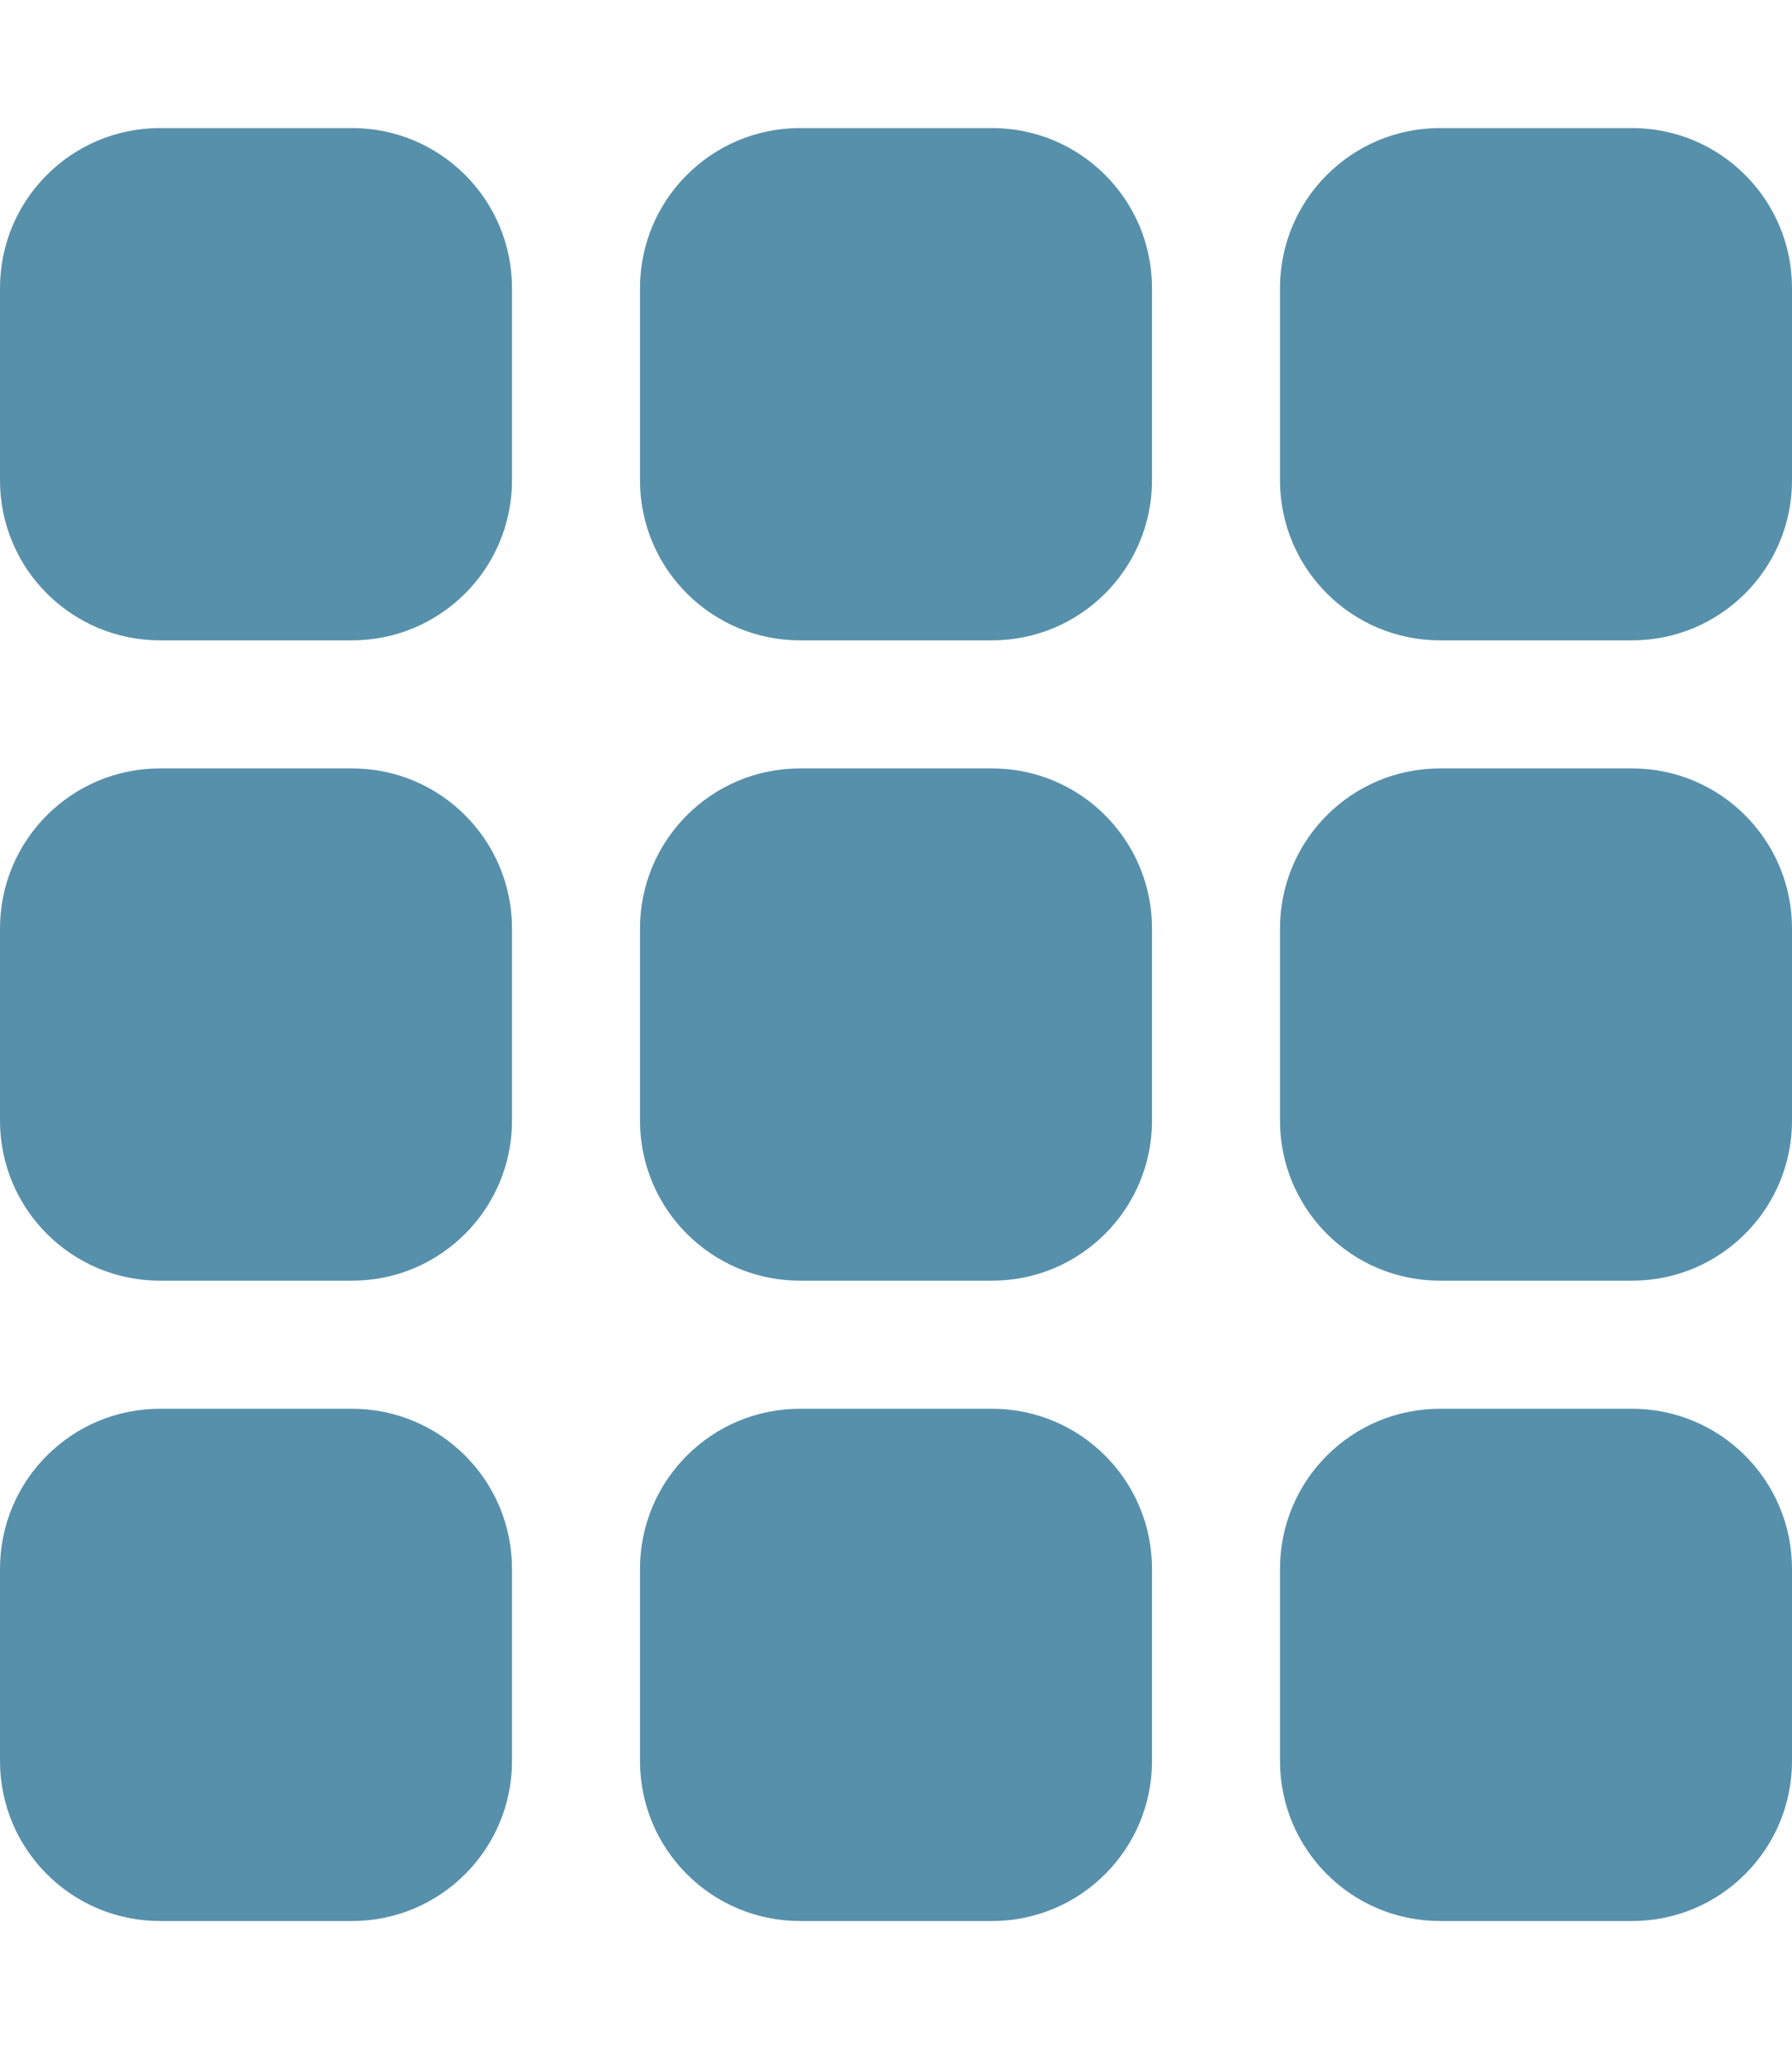
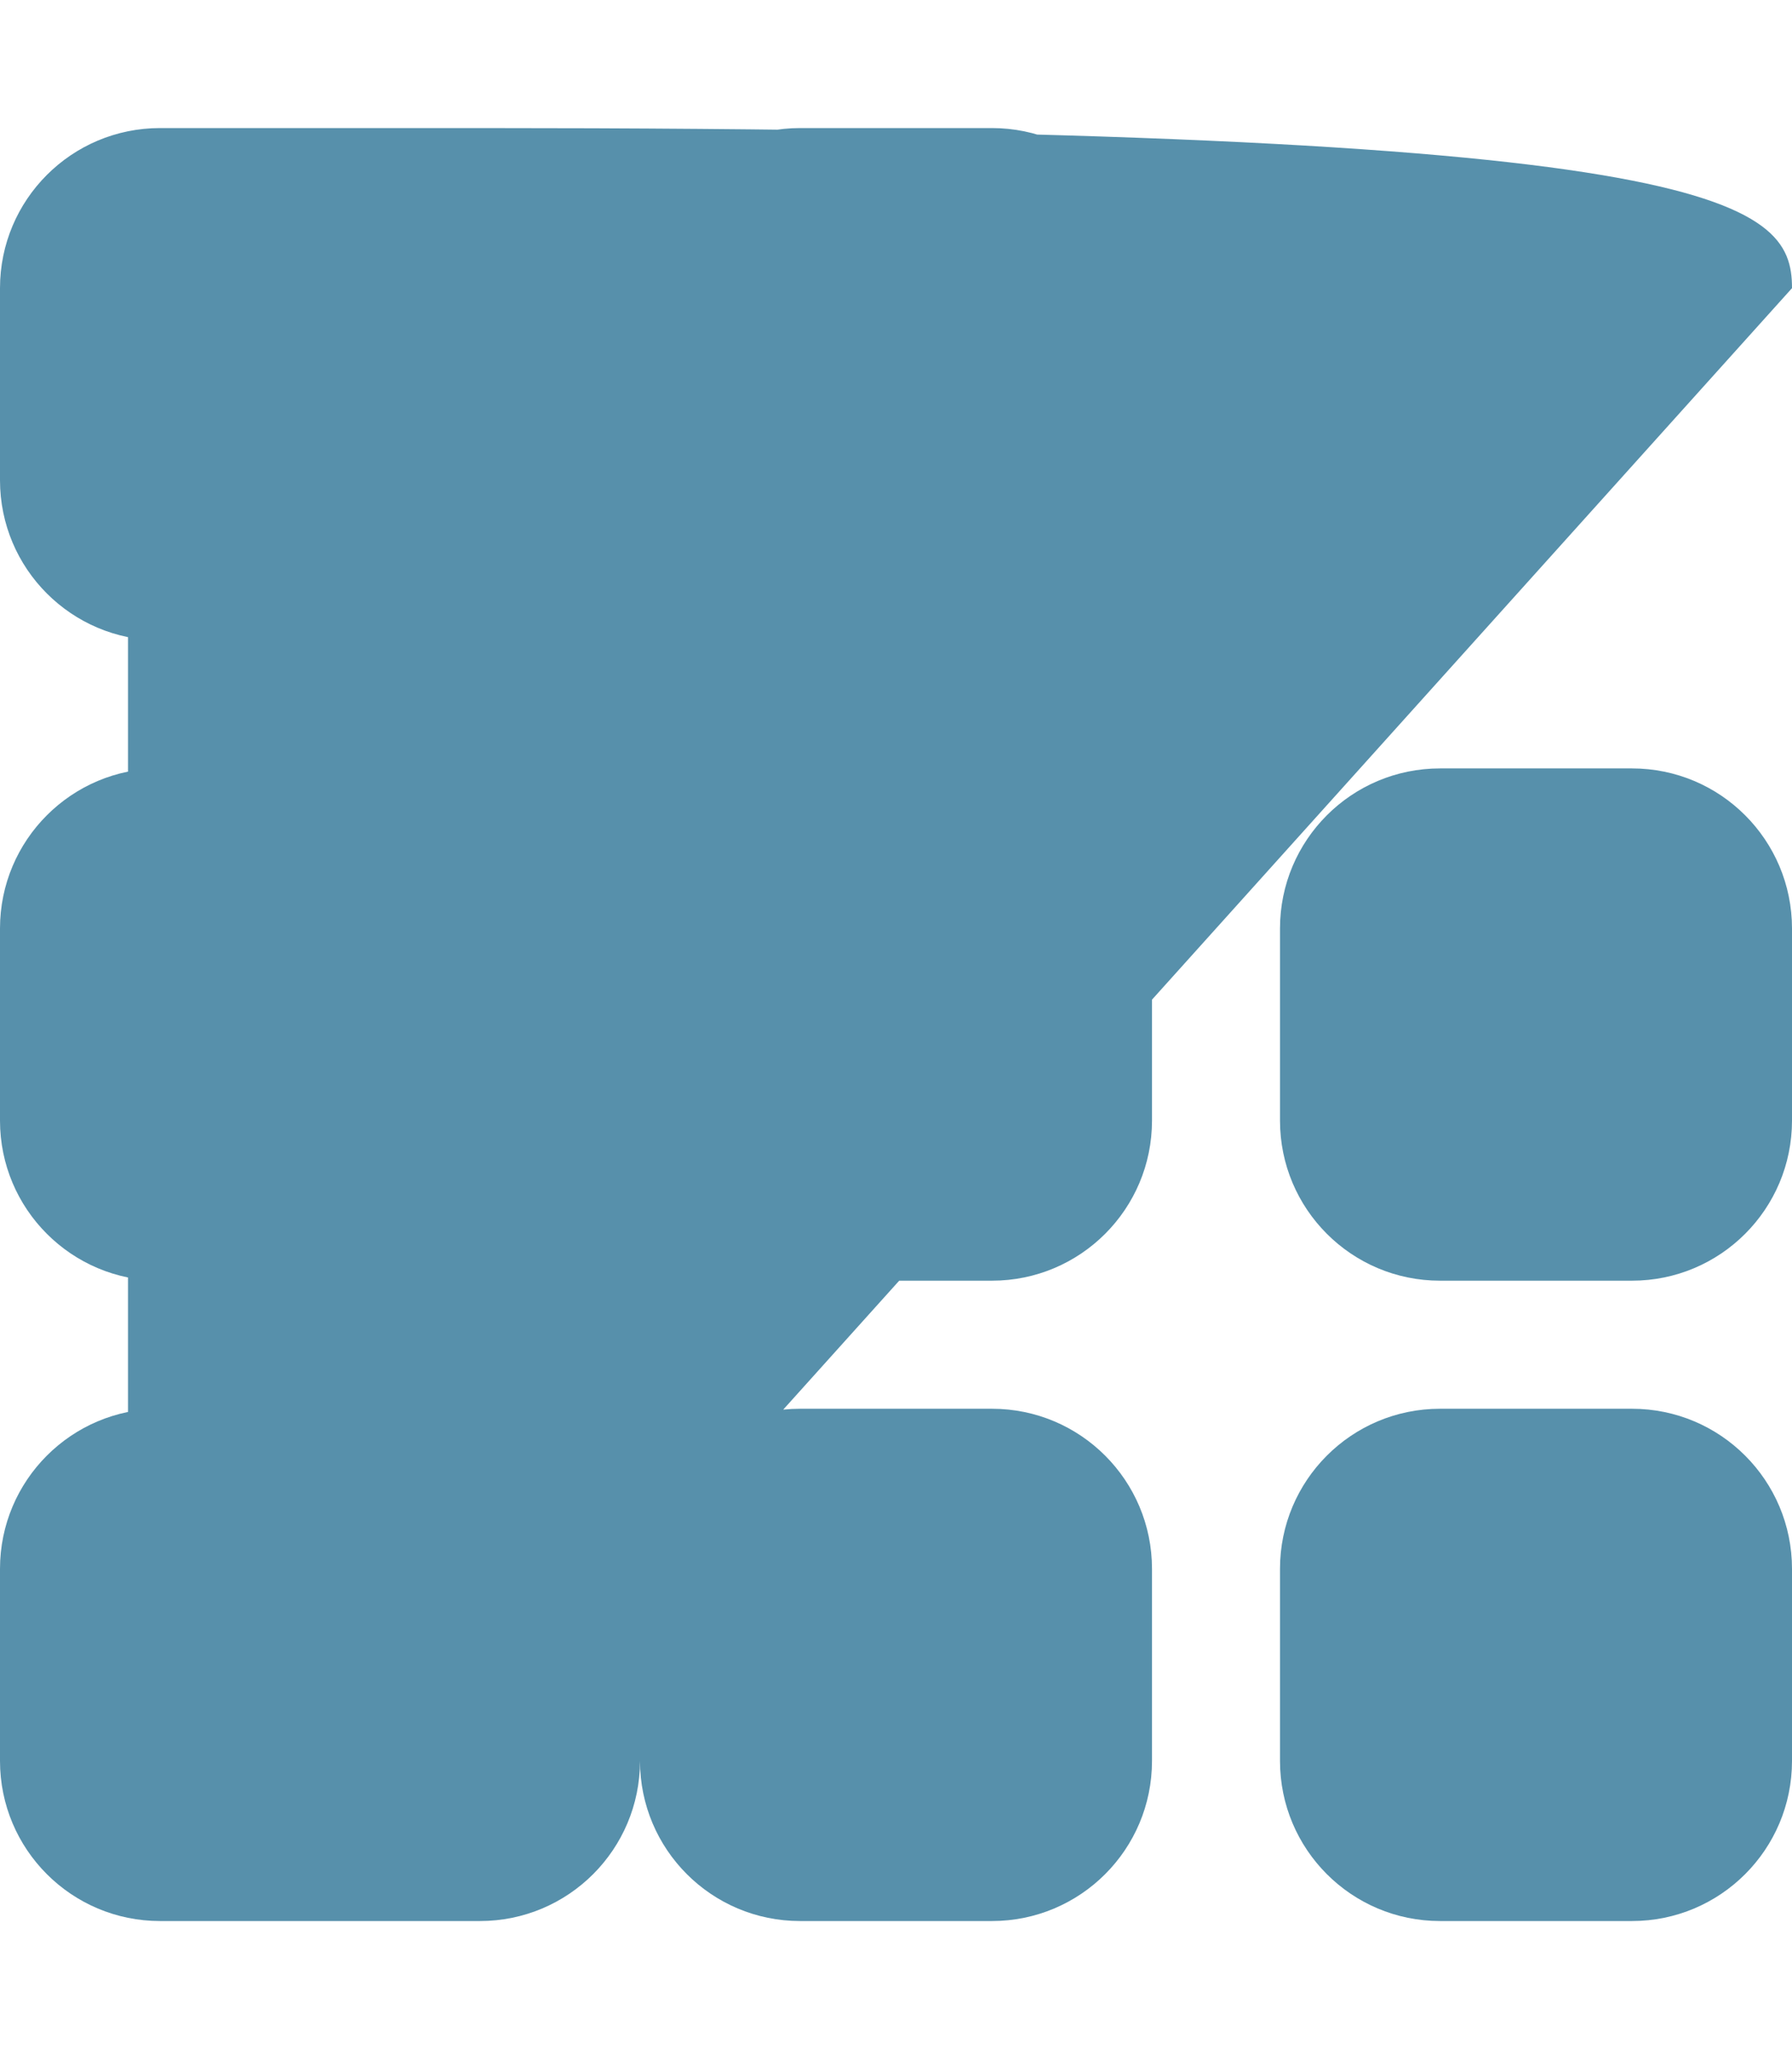
<svg xmlns="http://www.w3.org/2000/svg" version="1.1" id="Layer_1" x="0px" y="0px" viewBox="0 0 448 512" style="enable-background:new 0 0 448 512;" xml:space="preserve">
  <style type="text/css">
	.st0{fill:#5790AB;}
</style>
-   <path class="st0" d="M0,72c0-22.1,17.9-40,40-40h48c22.1,0,40,17.9,40,40v48c0,22.1-17.9,40-40,40H40c-22.1,0-40-17.9-40-40V72z   M0,232c0-22.1,17.9-40,40-40h48c22.1,0,40,17.9,40,40v48c0,22.1-17.9,40-40,40H40c-22.1,0-40-17.9-40-40V232z M128,392v48  c0,22.1-17.9,40-40,40H40c-22.1,0-40-17.9-40-40v-48c0-22.1,17.9-40,40-40h48C110.1,352,128,369.9,128,392z M160,72  c0-22.1,17.9-40,40-40h48c22.1,0,40,17.9,40,40v48c0,22.1-17.9,40-40,40h-48c-22.1,0-40-17.9-40-40V72z M288,232v48  c0,22.1-17.9,40-40,40h-48c-22.1,0-40-17.9-40-40v-48c0-22.1,17.9-40,40-40h48C270.1,192,288,209.9,288,232z M160,392  c0-22.1,17.9-40,40-40h48c22.1,0,40,17.9,40,40v48c0,22.1-17.9,40-40,40h-48c-22.1,0-40-17.9-40-40V392z M448,72v48  c0,22.1-17.9,40-40,40h-48c-22.1,0-40-17.9-40-40V72c0-22.1,17.9-40,40-40h48C430.1,32,448,49.9,448,72z M320,232  c0-22.1,17.9-40,40-40h48c22.1,0,40,17.9,40,40v48c0,22.1-17.9,40-40,40h-48c-22.1,0-40-17.9-40-40V232z M448,392v48  c0,22.1-17.9,40-40,40h-48c-22.1,0-40-17.9-40-40v-48c0-22.1,17.9-40,40-40h48C430.1,352,448,369.9,448,392z" />
+   <path class="st0" d="M0,72c0-22.1,17.9-40,40-40h48c22.1,0,40,17.9,40,40v48c0,22.1-17.9,40-40,40H40c-22.1,0-40-17.9-40-40V72z   M0,232c0-22.1,17.9-40,40-40h48c22.1,0,40,17.9,40,40v48c0,22.1-17.9,40-40,40H40c-22.1,0-40-17.9-40-40V232z M128,392v48  c0,22.1-17.9,40-40,40H40c-22.1,0-40-17.9-40-40v-48c0-22.1,17.9-40,40-40h48C110.1,352,128,369.9,128,392z M160,72  c0-22.1,17.9-40,40-40h48c22.1,0,40,17.9,40,40v48c0,22.1-17.9,40-40,40h-48c-22.1,0-40-17.9-40-40V72z M288,232v48  c0,22.1-17.9,40-40,40h-48c-22.1,0-40-17.9-40-40v-48c0-22.1,17.9-40,40-40h48C270.1,192,288,209.9,288,232z M160,392  c0-22.1,17.9-40,40-40h48c22.1,0,40,17.9,40,40v48c0,22.1-17.9,40-40,40h-48c-22.1,0-40-17.9-40-40V392z v48  c0,22.1-17.9,40-40,40h-48c-22.1,0-40-17.9-40-40V72c0-22.1,17.9-40,40-40h48C430.1,32,448,49.9,448,72z M320,232  c0-22.1,17.9-40,40-40h48c22.1,0,40,17.9,40,40v48c0,22.1-17.9,40-40,40h-48c-22.1,0-40-17.9-40-40V232z M448,392v48  c0,22.1-17.9,40-40,40h-48c-22.1,0-40-17.9-40-40v-48c0-22.1,17.9-40,40-40h48C430.1,352,448,369.9,448,392z" />
</svg>